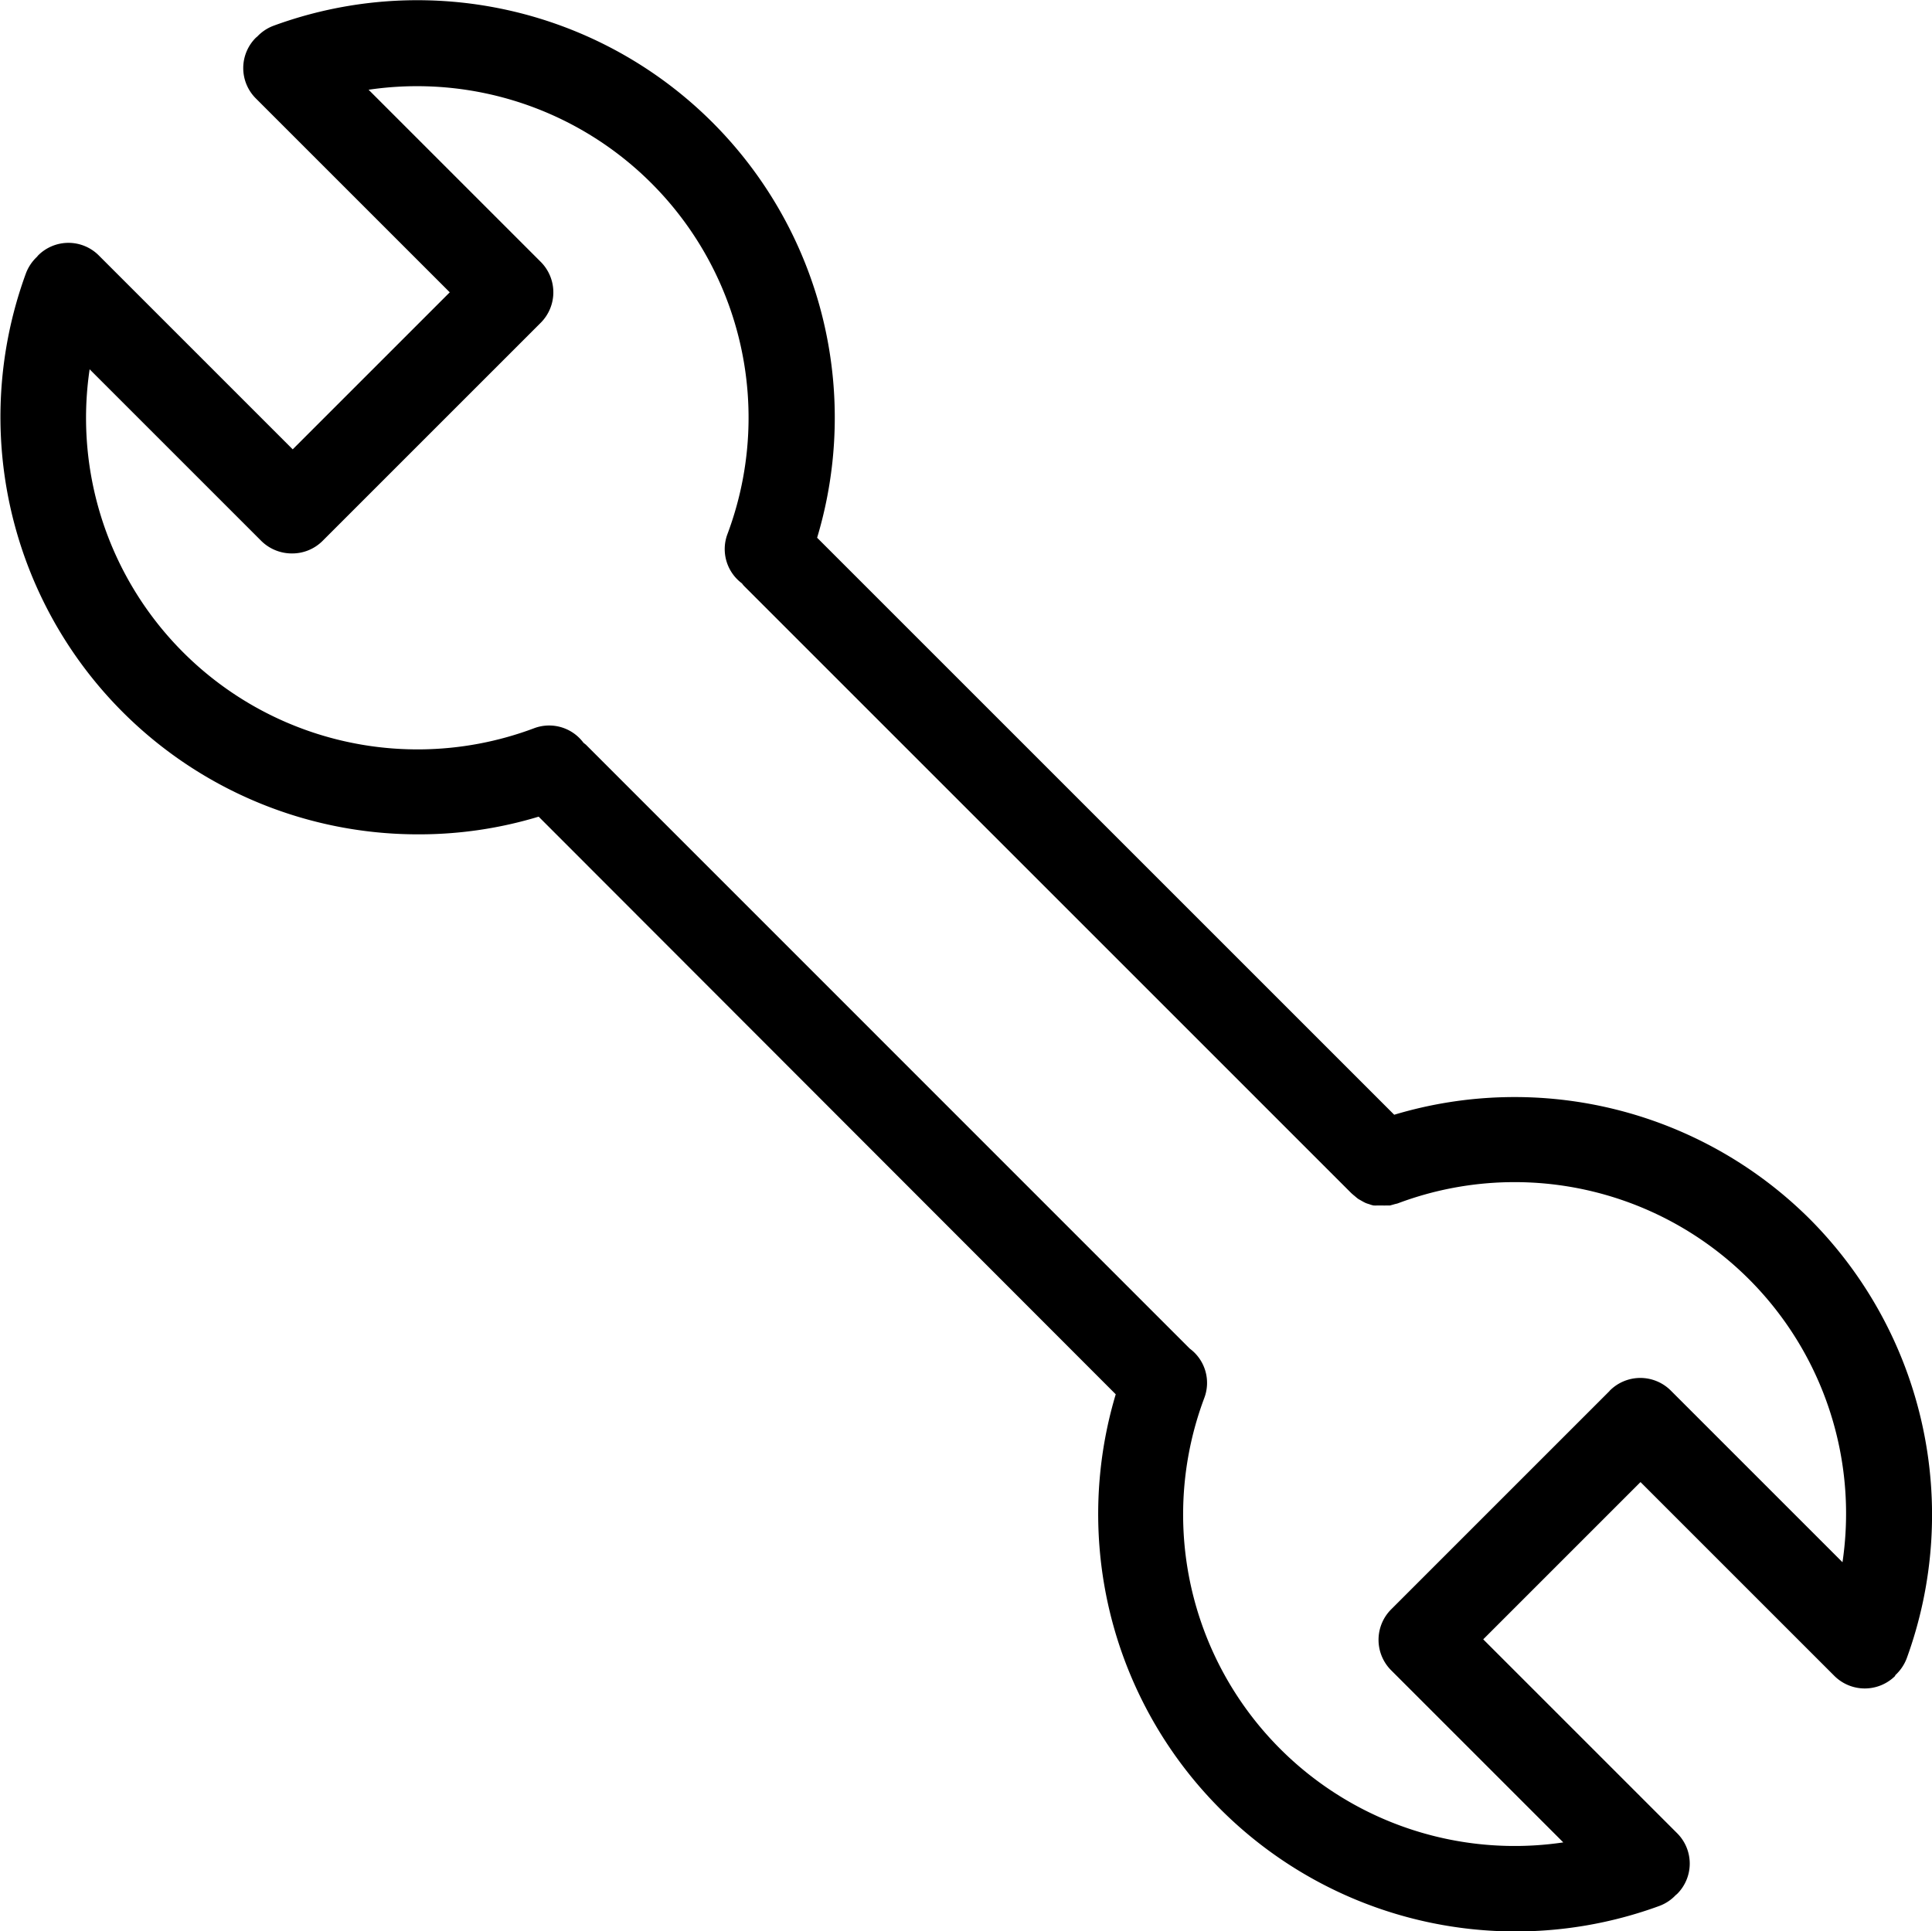
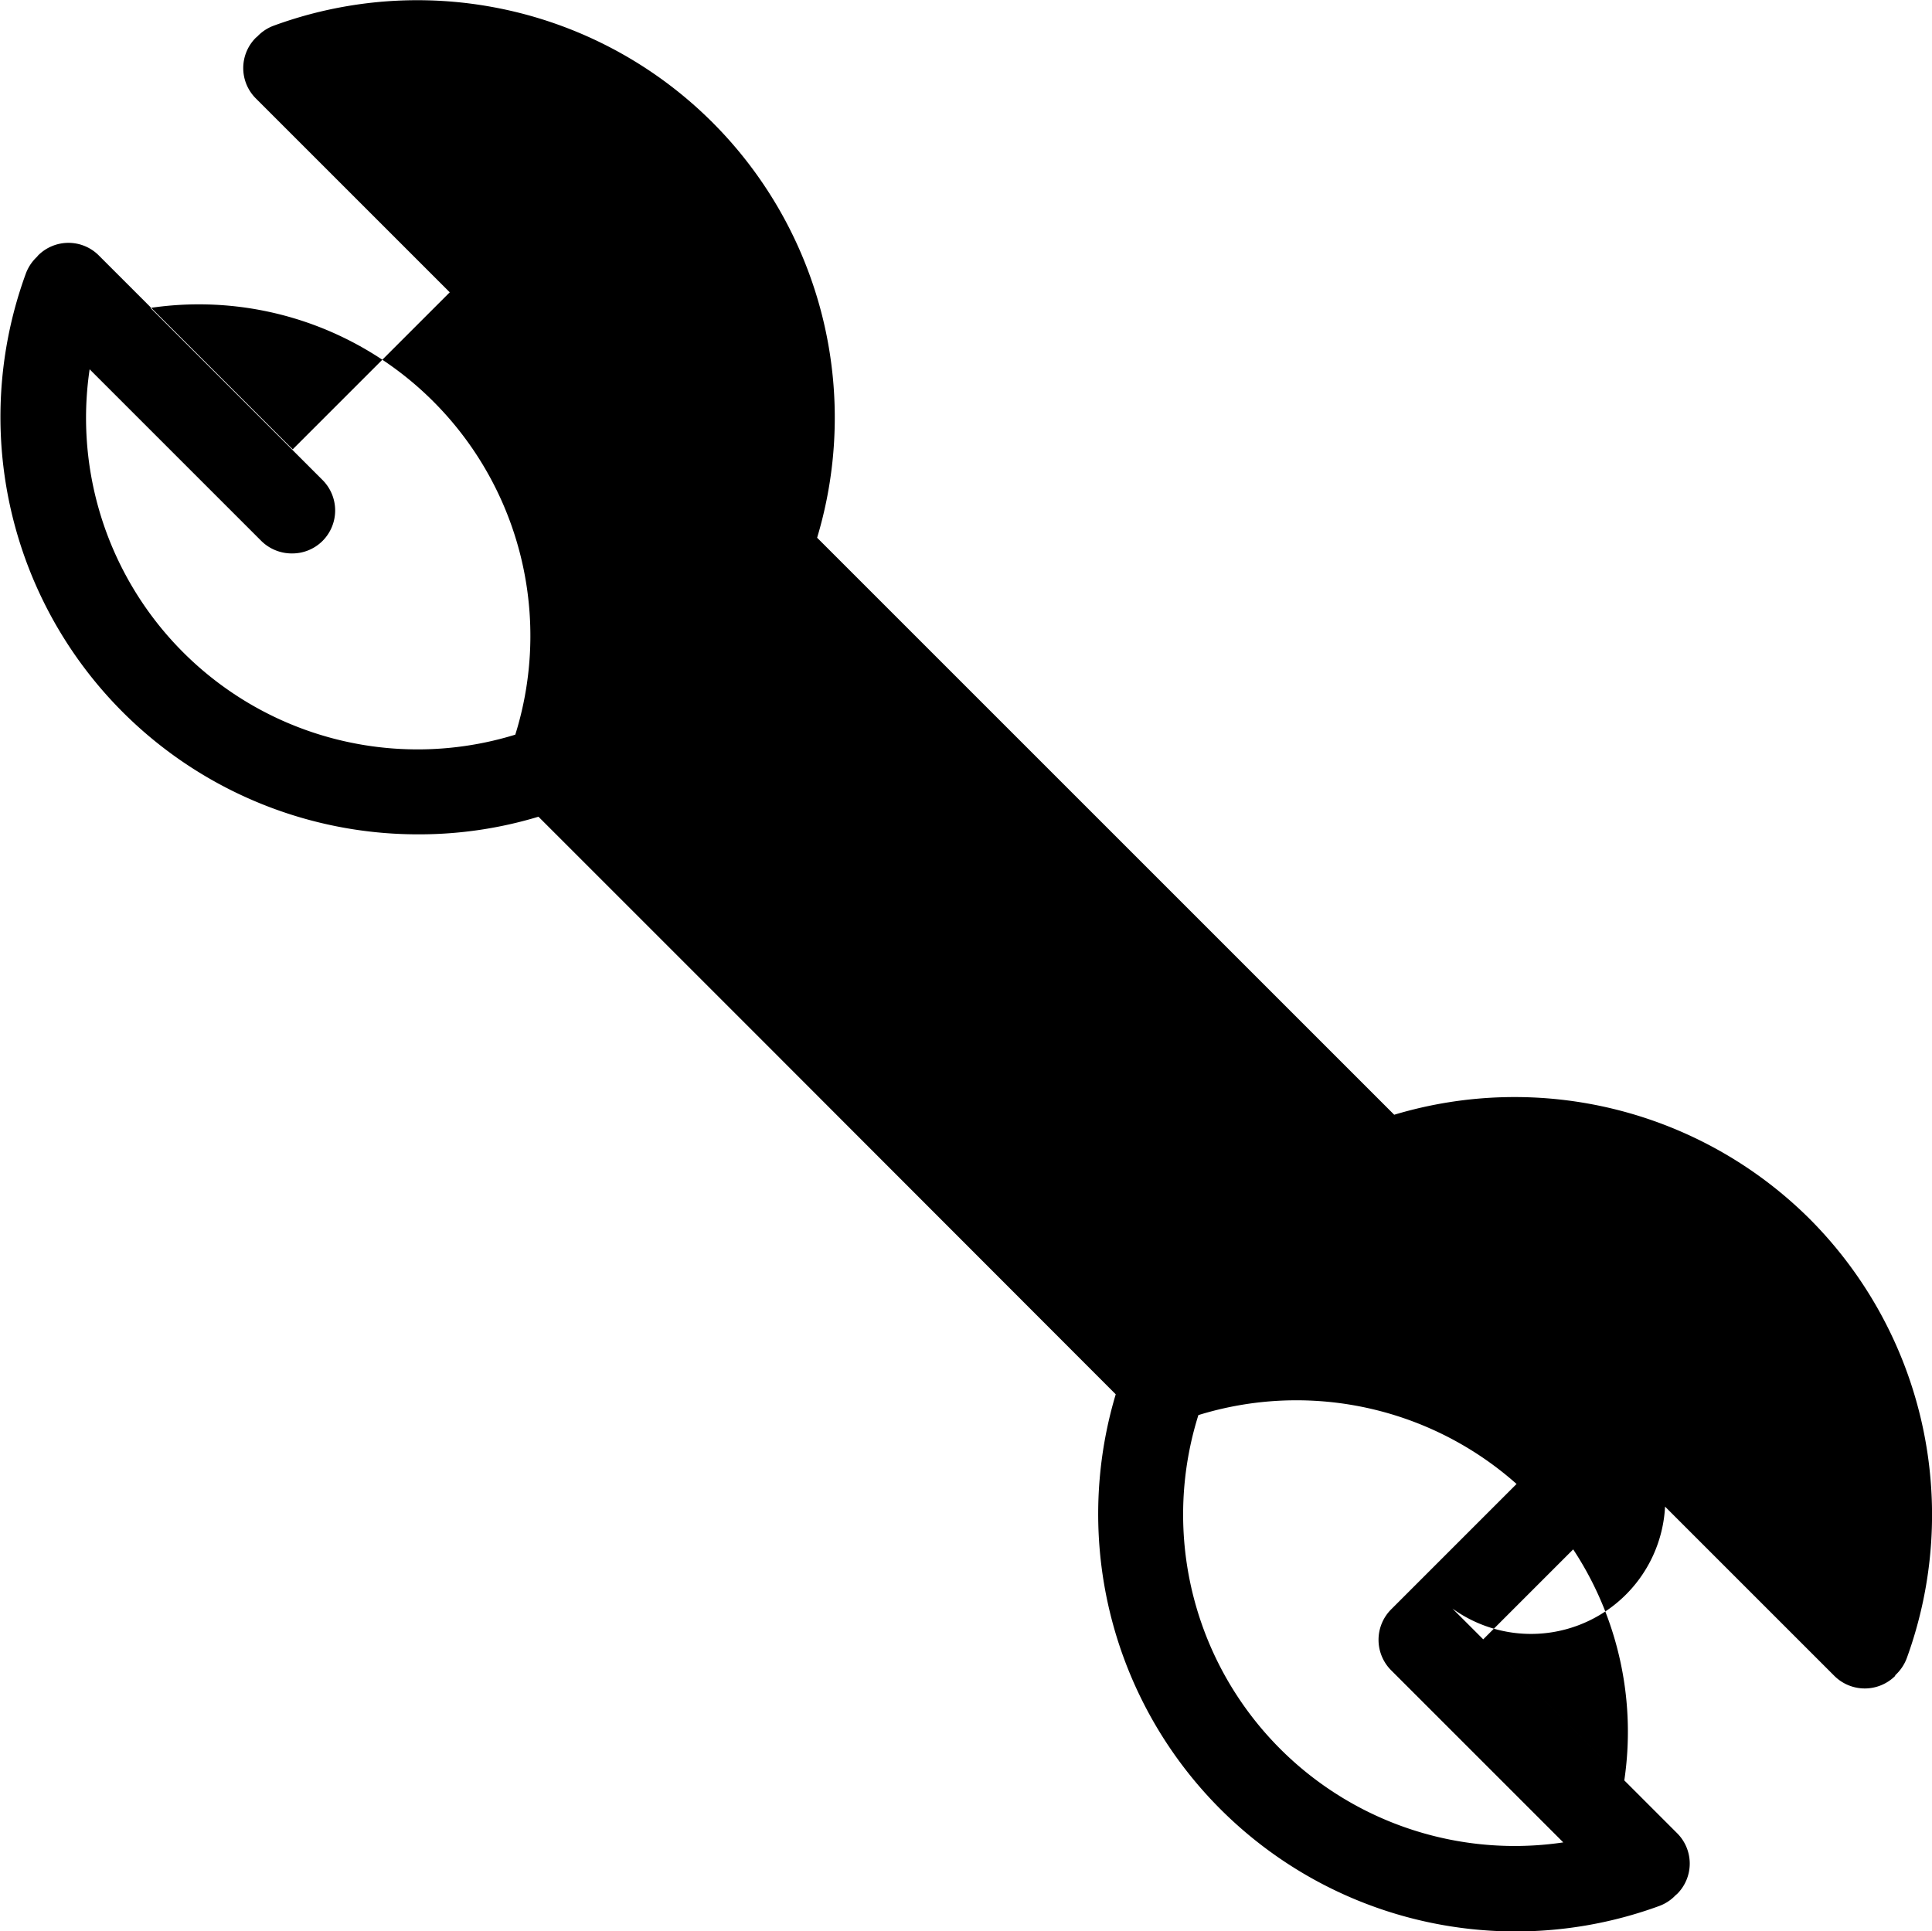
<svg xmlns="http://www.w3.org/2000/svg" viewBox="0 0 157.35 157.31">
-   <path d="M7292.56,2842.36a34.06,34.06,0,0,0-33.85-8.5l-47-47a34,34,0,0,0-44.28-41.7,3.5,3.5,0,0,0-1.31.87l-.12.1a3.49,3.49,0,0,0,0,4.95l15.79,15.79L7169,2779.66l-15.79-15.79a3.49,3.49,0,0,0-4.95,0l-.09.11a3.58,3.58,0,0,0-.89,1.32,34,34,0,0,0,32,45.72,33.57,33.57,0,0,0,9.75-1.44l47,47.05a34,34,0,0,0,44.29,41.67,3.5,3.5,0,0,0,1.31-.87l.12-.1a3.49,3.49,0,0,0,0-4.95l-15.79-15.79,12.81-12.81,15.79,15.79a3.51,3.51,0,0,0,4.95,0l0-.05a3.61,3.61,0,0,0,.94-1.38A34.13,34.13,0,0,0,7292.56,2842.36Zm-16.31,14-17.77,17.77a3.51,3.51,0,0,0,0,5l14,14a27,27,0,0,1-29.23-36.22,3.47,3.47,0,0,0-1.19-4l-49.19-49.2-.19-.15a3.48,3.48,0,0,0-4-1.19,27,27,0,0,1-36.22-29.23l14,14a3.54,3.54,0,0,0,2.48,1,3.5,3.5,0,0,0,2.47-1l17.77-17.77a3.51,3.51,0,0,0,0-5l-14-14a27,27,0,0,1,29.22,36.21,3.48,3.48,0,0,0,1.19,4,1.56,1.56,0,0,0,.16.2l49.48,49.48v0l.06.05a1.49,1.49,0,0,0,.14.12c.12.1.24.21.37.3l.25.14a3.65,3.65,0,0,0,.34.18,2.64,2.64,0,0,0,.3.1,1.91,1.91,0,0,0,.34.1,3.06,3.06,0,0,0,.32,0c.11,0,.23,0,.35,0h.06a2.85,2.85,0,0,0,.29,0l.32,0,.43-.12a1.94,1.94,0,0,0,.2-.05,27,27,0,0,1,36.22,29.23l-14-14A3.51,3.51,0,0,0,7276.25,2856.35Z" transform="translate(-7145.16 -2743.06)" />
+   <path d="M7292.56,2842.36a34.06,34.06,0,0,0-33.85-8.5l-47-47a34,34,0,0,0-44.28-41.7,3.5,3.5,0,0,0-1.31.87l-.12.1a3.49,3.49,0,0,0,0,4.95l15.79,15.79L7169,2779.66l-15.79-15.79a3.49,3.49,0,0,0-4.95,0l-.09.11a3.58,3.58,0,0,0-.89,1.32,34,34,0,0,0,32,45.72,33.57,33.57,0,0,0,9.75-1.44l47,47.05a34,34,0,0,0,44.29,41.67,3.5,3.5,0,0,0,1.31-.87l.12-.1a3.49,3.49,0,0,0,0-4.95l-15.79-15.79,12.81-12.81,15.79,15.79a3.51,3.51,0,0,0,4.95,0l0-.05a3.61,3.61,0,0,0,.94-1.38A34.13,34.13,0,0,0,7292.56,2842.36Zm-16.31,14-17.77,17.77a3.51,3.51,0,0,0,0,5l14,14a27,27,0,0,1-29.23-36.22,3.47,3.47,0,0,0-1.19-4l-49.19-49.2-.19-.15a3.48,3.48,0,0,0-4-1.19,27,27,0,0,1-36.22-29.23l14,14a3.54,3.54,0,0,0,2.48,1,3.5,3.5,0,0,0,2.47-1a3.51,3.51,0,0,0,0-5l-14-14a27,27,0,0,1,29.22,36.21,3.48,3.48,0,0,0,1.19,4,1.56,1.56,0,0,0,.16.2l49.48,49.48v0l.06.05a1.49,1.49,0,0,0,.14.12c.12.1.24.21.37.3l.25.14a3.65,3.65,0,0,0,.34.18,2.64,2.64,0,0,0,.3.1,1.91,1.91,0,0,0,.34.1,3.06,3.06,0,0,0,.32,0c.11,0,.23,0,.35,0h.06a2.85,2.85,0,0,0,.29,0l.32,0,.43-.12a1.94,1.94,0,0,0,.2-.05,27,27,0,0,1,36.22,29.23l-14-14A3.51,3.51,0,0,0,7276.25,2856.35Z" transform="translate(-7145.16 -2743.06)" />
</svg>